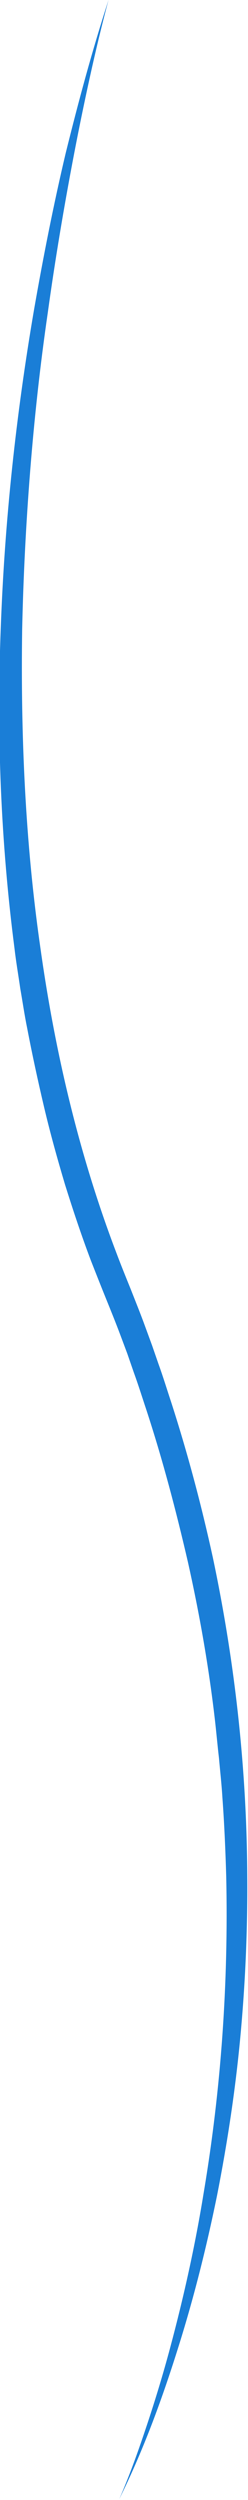
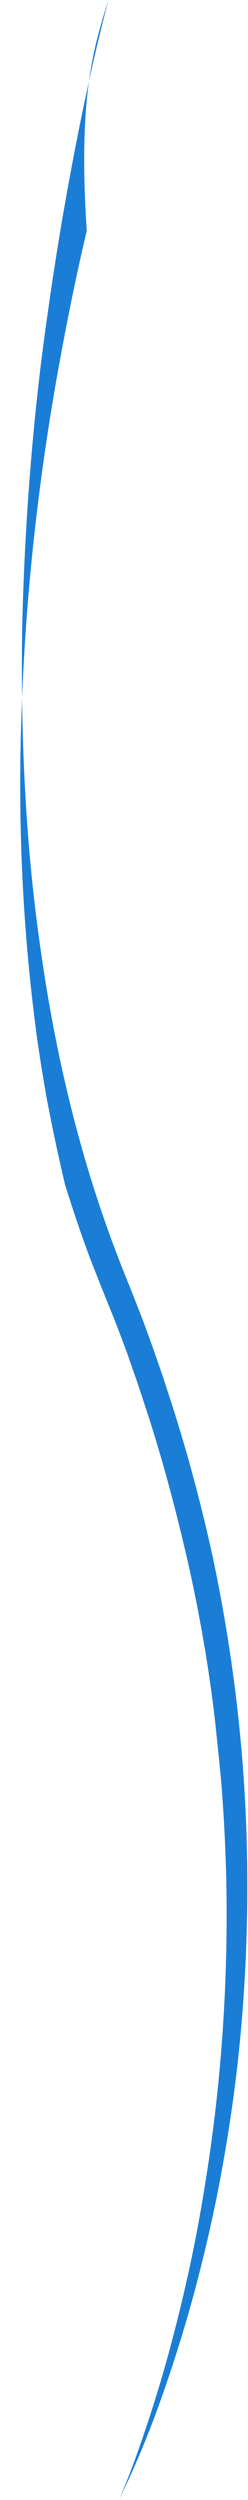
<svg xmlns="http://www.w3.org/2000/svg" version="1.1" id="Calque_1" x="0px" y="0px" viewBox="0 0 64.9 652" style="enable-background:new 0 0 64.9 652;" xml:space="preserve">
  <style type="text/css">
	.st0{fill:#1A7ED7;}
</style>
  <g>
-     <path class="st0" d="M28.4,0c-1.8,6.7-3.4,13.4-4.9,20.2c-1.5,6.8-2.9,13.6-4.2,20.4c-2.6,13.6-4.9,27.3-6.8,41   C10.5,95.3,9,109,7.9,122.8c-1.1,13.8-1.8,27.6-2.1,41.4c-0.4,27.6,0.8,55.3,4.7,82.5c3.8,27.3,10.1,54.2,19.9,79.9   c1.2,3.2,2.5,6.4,3.8,9.6c1.3,3.3,2.6,6.5,3.8,9.8l1.8,4.9l1.7,4.9c1.2,3.3,2.2,6.6,3.3,9.9c4.3,13.3,7.9,26.8,10.9,40.5   c5.8,27.4,8.9,55.3,9,83.2c0.1,14-0.5,27.9-1.8,41.8c-1.3,13.9-3.4,27.7-6.1,41.4c-2.8,13.7-6.2,27.2-10.4,40.4   c-4.2,13.3-9,26.3-15.2,38.8c2.8-6.4,5.1-12.9,7.3-19.5c2.2-6.6,4.2-13.2,6-19.9c3.6-13.4,6.6-26.9,8.8-40.5   c4.6-27.3,6.5-54.9,5.9-82.5c-0.2-6.9-0.5-13.8-1-20.6c-0.2-3.4-0.6-6.9-0.9-10.3c-0.4-3.4-0.7-6.9-1.1-10.3   c-1.6-13.7-4-27.3-7-40.7c-3.1-13.4-6.6-26.7-10.9-39.8c-1.1-3.3-2.1-6.5-3.3-9.8l-1.7-4.9l-1.8-4.8c-1.2-3.2-2.5-6.4-3.8-9.6   c-1.3-3.2-2.6-6.5-3.9-9.8c-2.5-6.6-4.7-13.2-6.8-19.9c-2-6.7-3.9-13.5-5.5-20.3c-1.6-6.8-3.1-13.7-4.4-20.5   c-0.7-3.4-1.2-6.9-1.8-10.3c-0.5-3.5-1.1-6.9-1.5-10.4c-3.6-27.7-4.7-55.7-3.6-83.6c1-27.9,4-55.6,8.7-83   c2.4-13.7,5.1-27.4,8.3-40.9C20.5,26.6,24.1,13.2,28.4,0z" />
+     <path class="st0" d="M28.4,0c-1.8,6.7-3.4,13.4-4.9,20.2c-1.5,6.8-2.9,13.6-4.2,20.4c-2.6,13.6-4.9,27.3-6.8,41   C10.5,95.3,9,109,7.9,122.8c-1.1,13.8-1.8,27.6-2.1,41.4c-0.4,27.6,0.8,55.3,4.7,82.5c3.8,27.3,10.1,54.2,19.9,79.9   c1.2,3.2,2.5,6.4,3.8,9.6c1.3,3.3,2.6,6.5,3.8,9.8l1.8,4.9l1.7,4.9c1.2,3.3,2.2,6.6,3.3,9.9c4.3,13.3,7.9,26.8,10.9,40.5   c5.8,27.4,8.9,55.3,9,83.2c0.1,14-0.5,27.9-1.8,41.8c-1.3,13.9-3.4,27.7-6.1,41.4c-2.8,13.7-6.2,27.2-10.4,40.4   c-4.2,13.3-9,26.3-15.2,38.8c2.8-6.4,5.1-12.9,7.3-19.5c2.2-6.6,4.2-13.2,6-19.9c3.6-13.4,6.6-26.9,8.8-40.5   c4.6-27.3,6.5-54.9,5.9-82.5c-0.2-6.9-0.5-13.8-1-20.6c-0.2-3.4-0.6-6.9-0.9-10.3c-0.4-3.4-0.7-6.9-1.1-10.3   c-1.6-13.7-4-27.3-7-40.7c-3.1-13.4-6.6-26.7-10.9-39.8c-1.1-3.3-2.1-6.5-3.3-9.8l-1.7-4.9l-1.8-4.8c-1.2-3.2-2.5-6.4-3.8-9.6   c-1.3-3.2-2.6-6.5-3.9-9.8c-2.5-6.6-4.7-13.2-6.8-19.9c-1.6-6.8-3.1-13.7-4.4-20.5   c-0.7-3.4-1.2-6.9-1.8-10.3c-0.5-3.5-1.1-6.9-1.5-10.4c-3.6-27.7-4.7-55.7-3.6-83.6c1-27.9,4-55.6,8.7-83   c2.4-13.7,5.1-27.4,8.3-40.9C20.5,26.6,24.1,13.2,28.4,0z" />
  </g>
</svg>